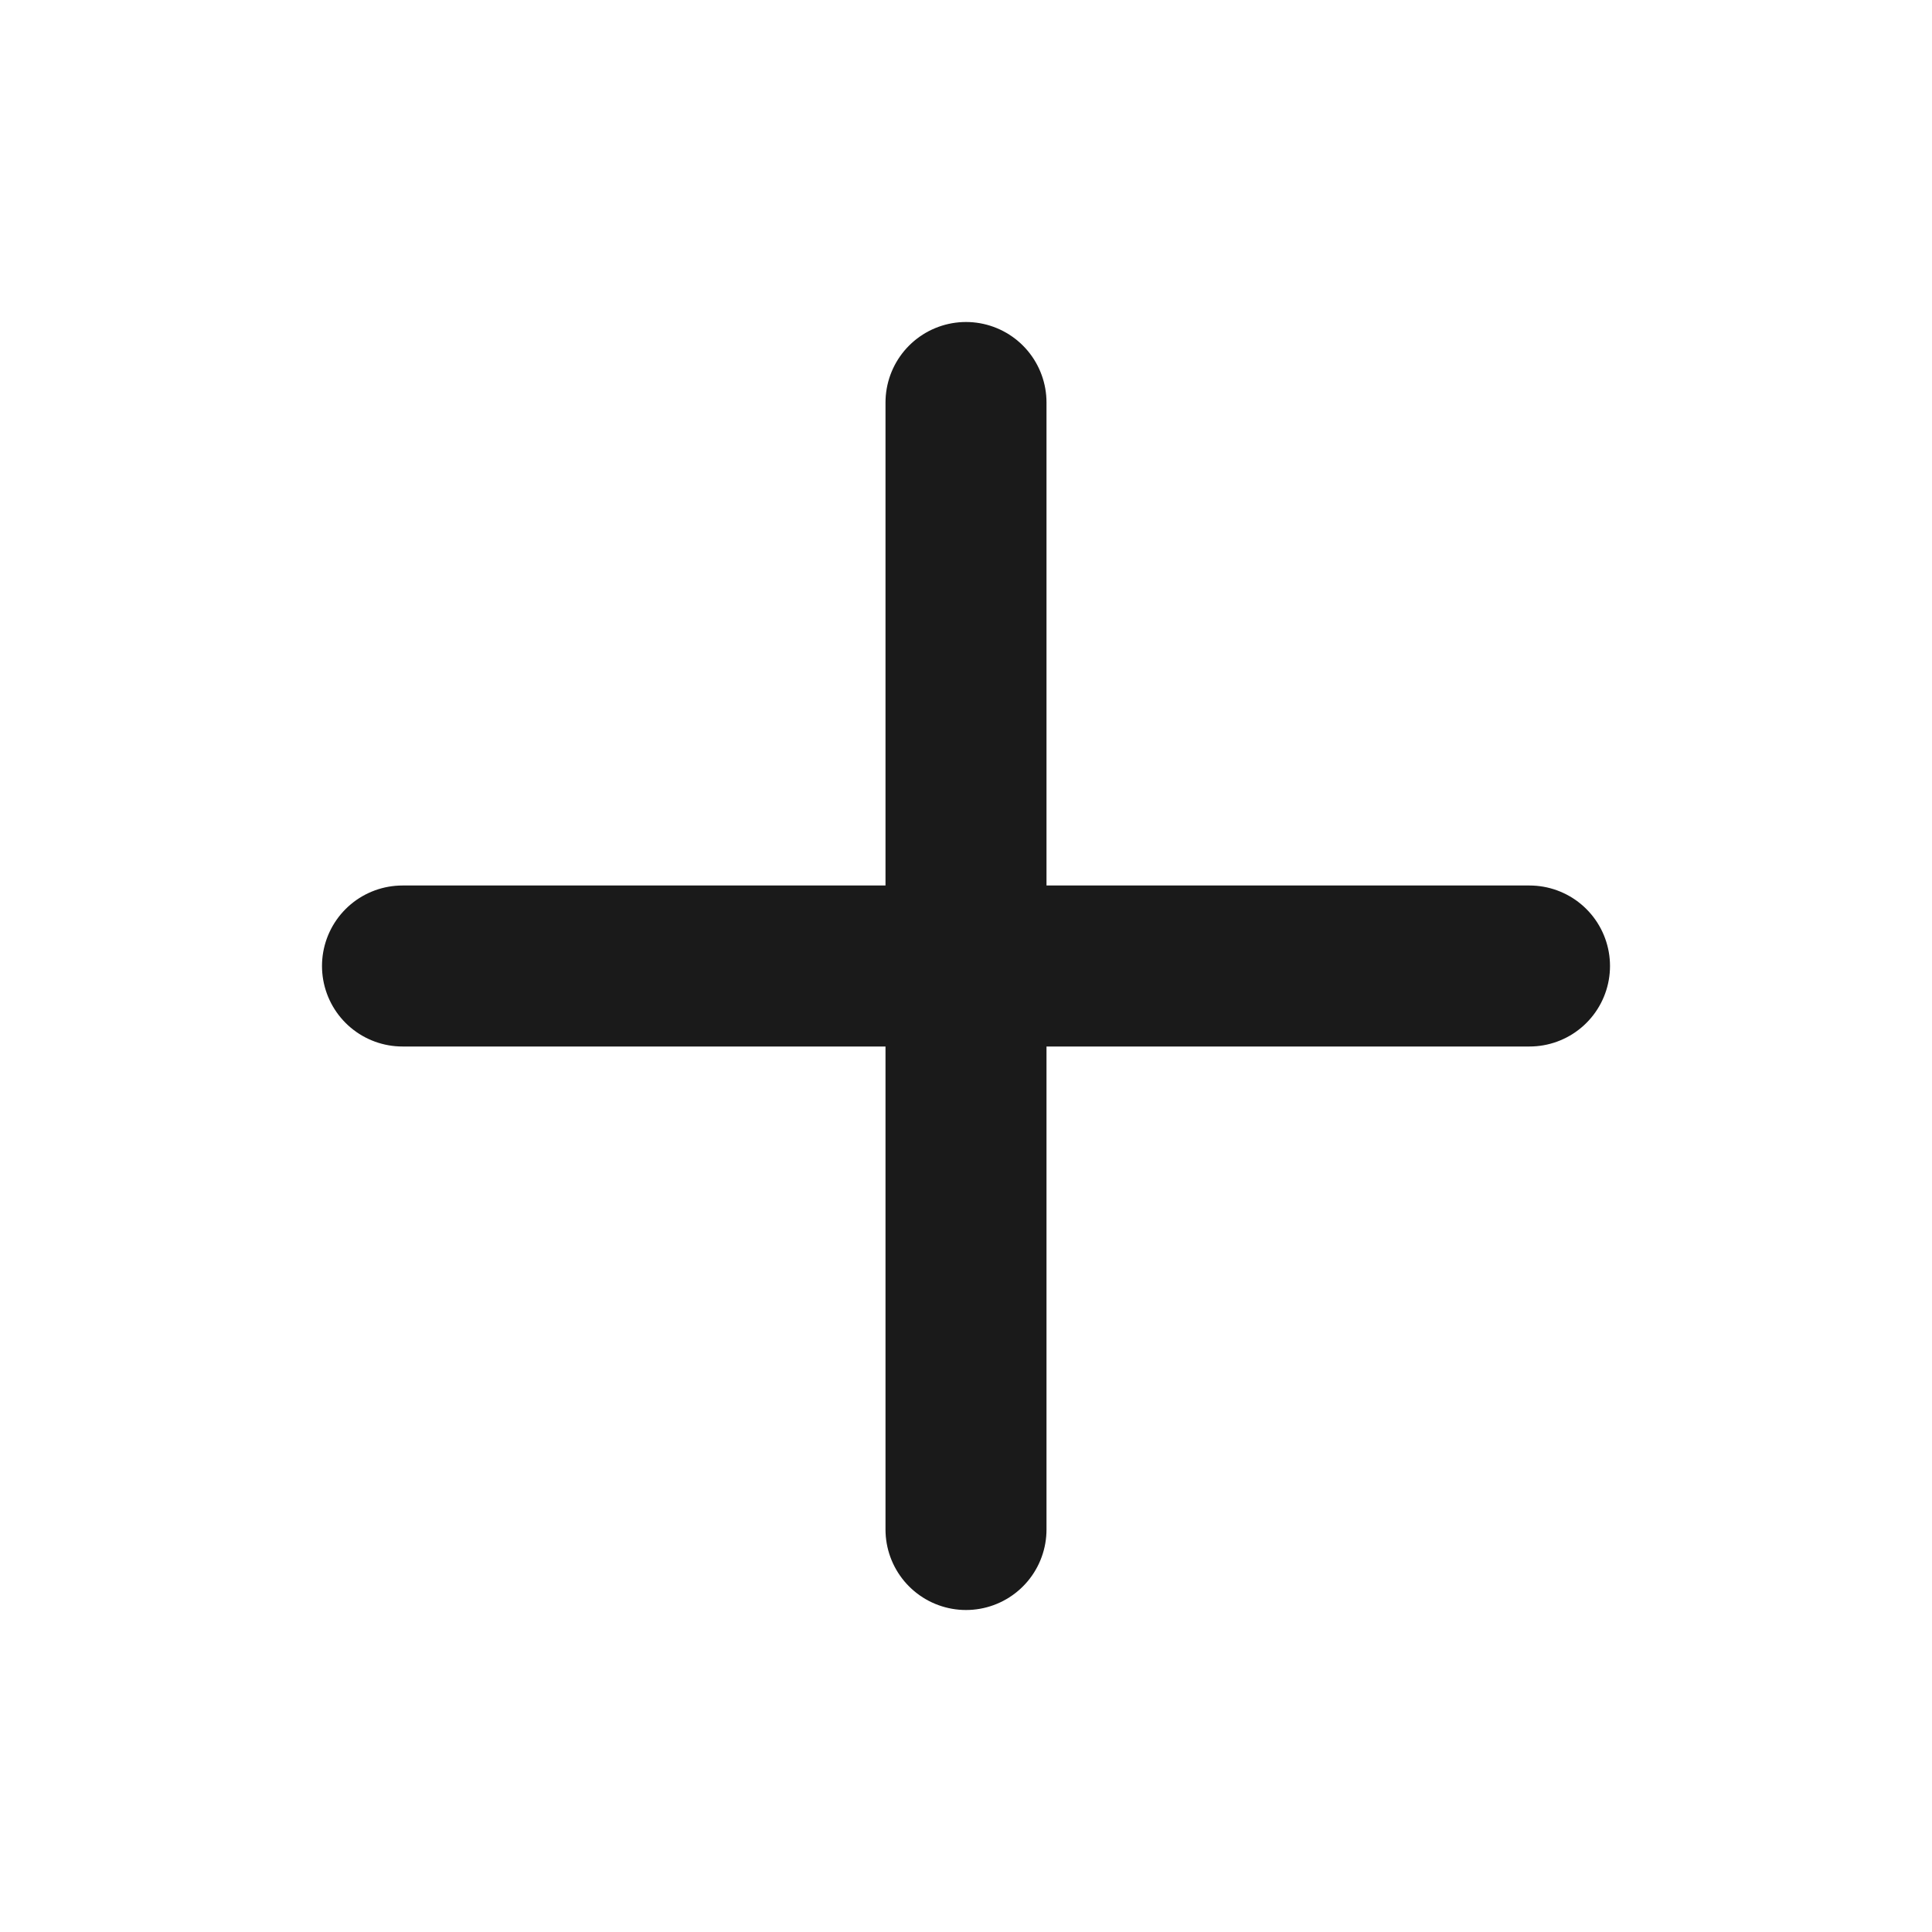
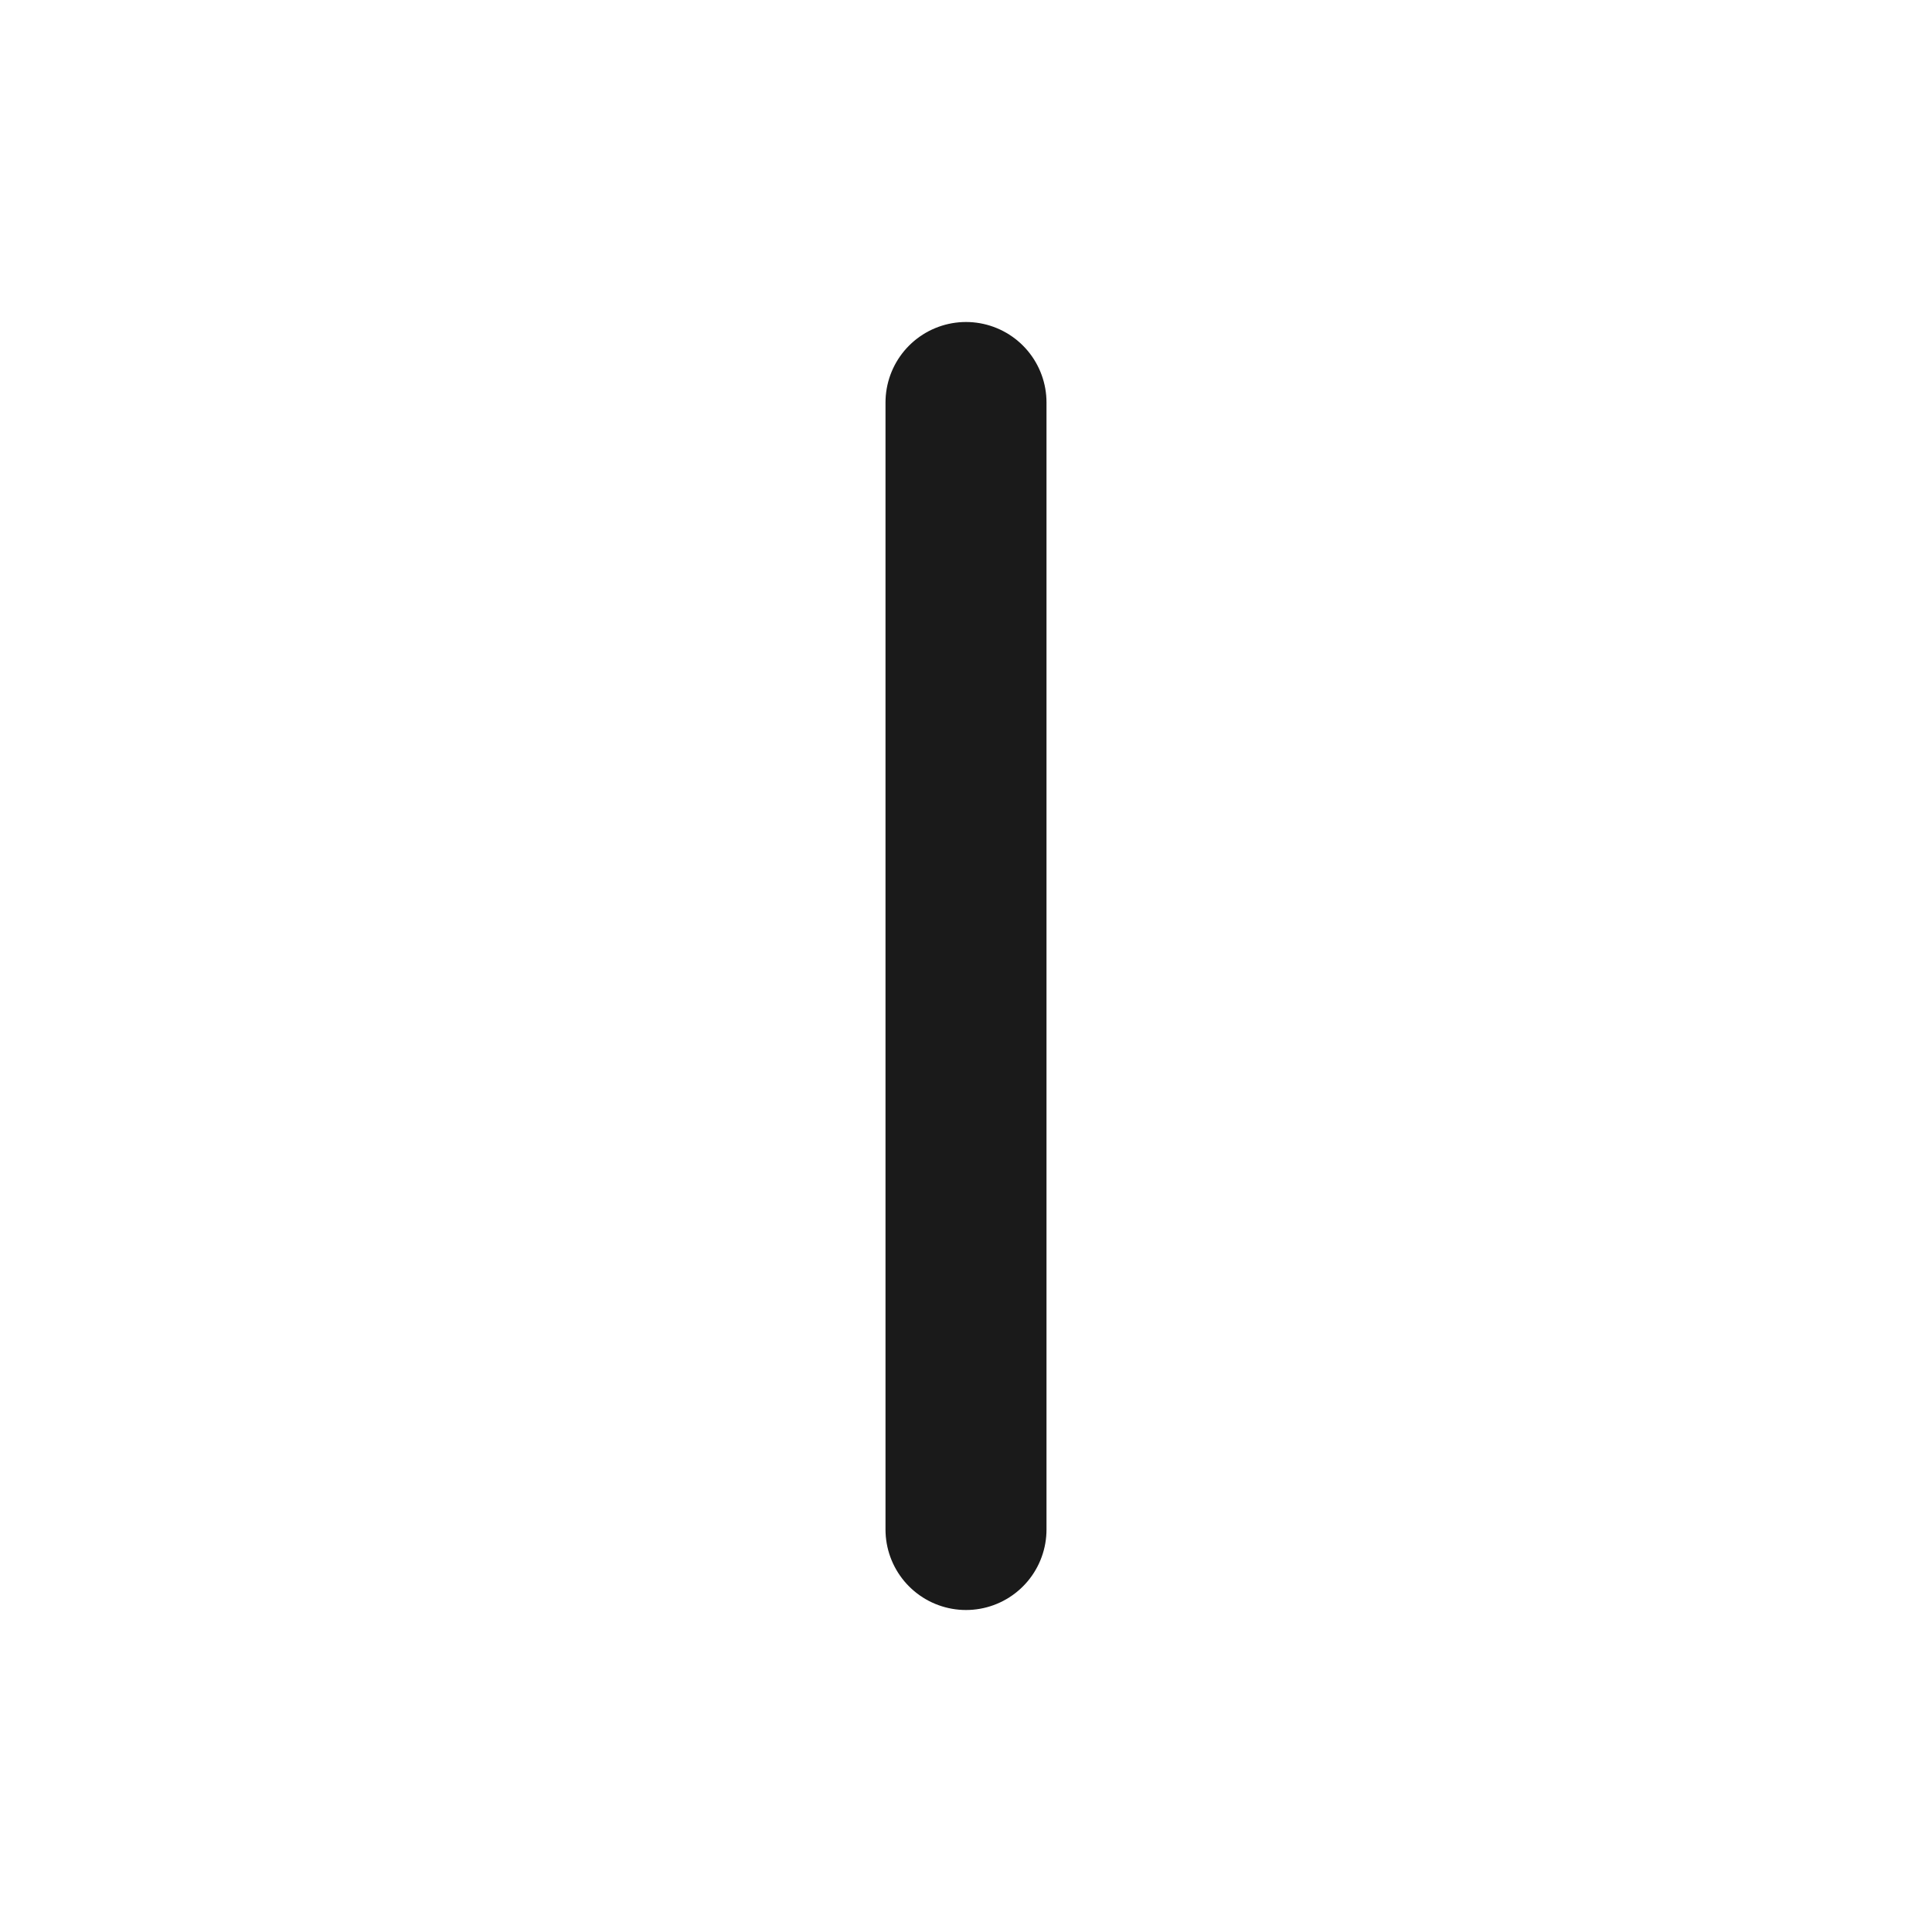
<svg xmlns="http://www.w3.org/2000/svg" width="24" height="24" viewBox="0 0 24 24" fill="none">
  <path d="M12 5V19" stroke="#1A1A1A" stroke-width="2" stroke-linecap="round" stroke-linejoin="round" />
-   <path d="M5 12H19" stroke="#1A1A1A" stroke-width="2" stroke-linecap="round" stroke-linejoin="round" />
</svg>